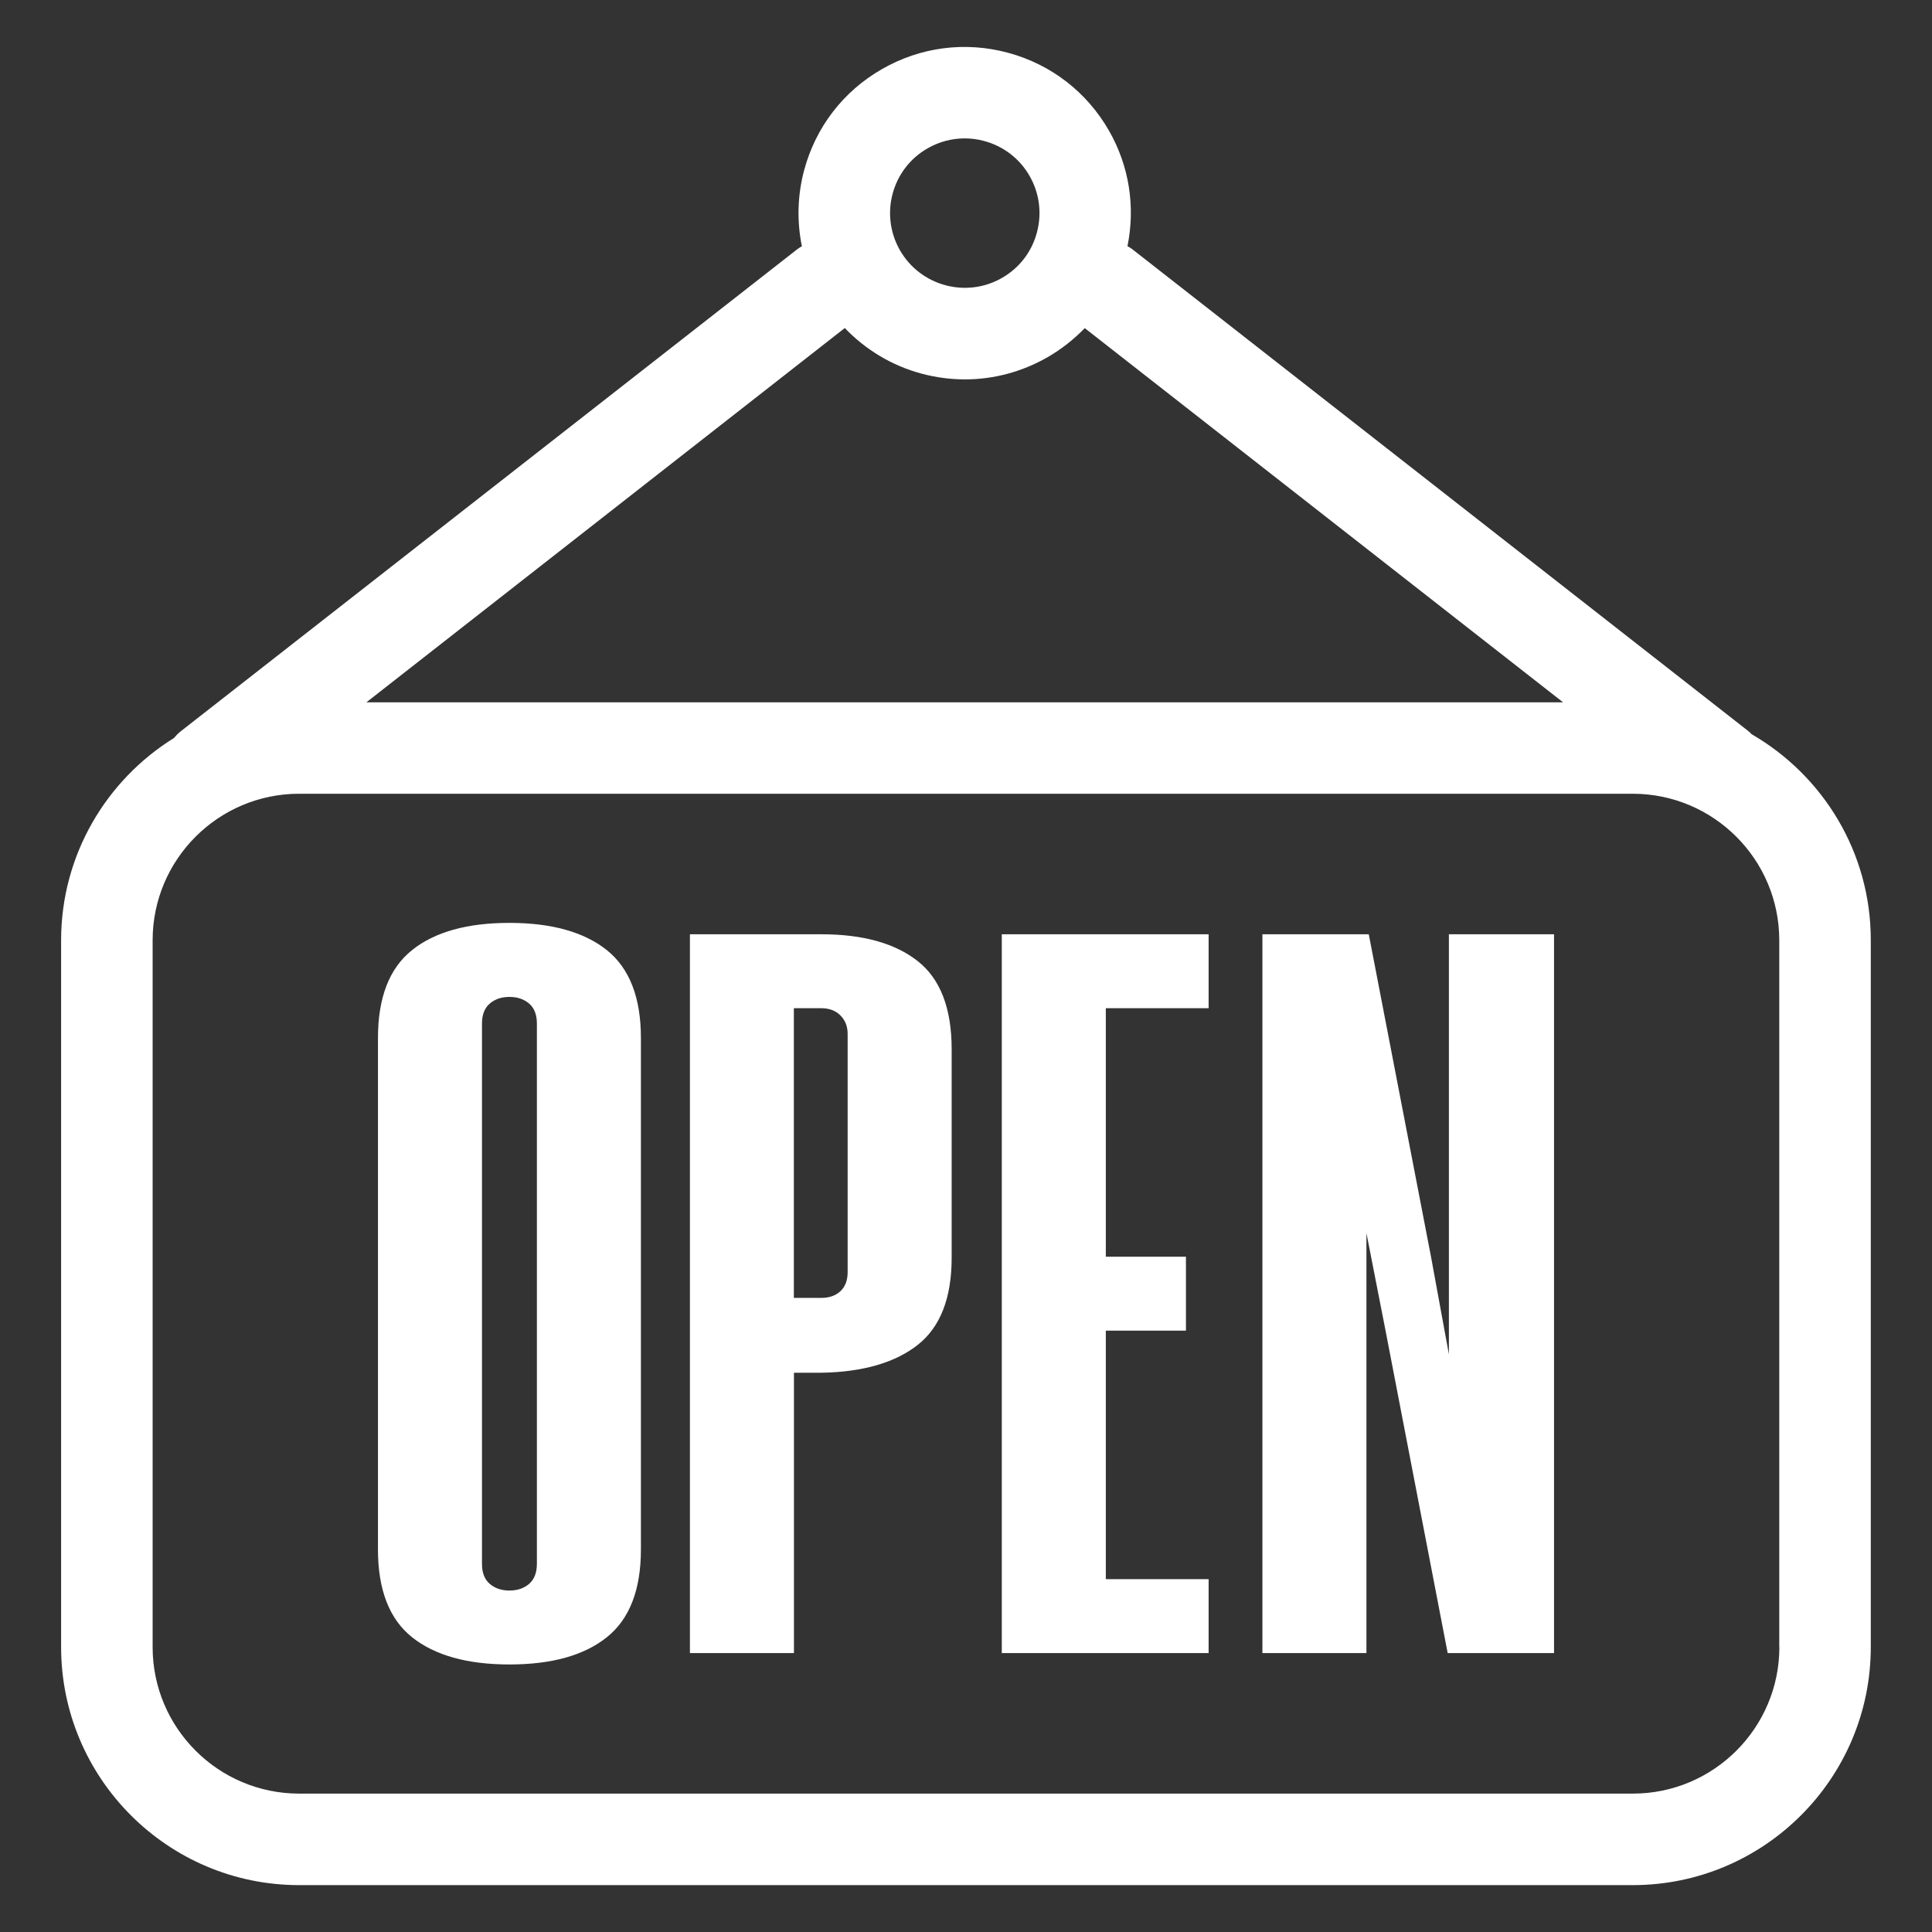
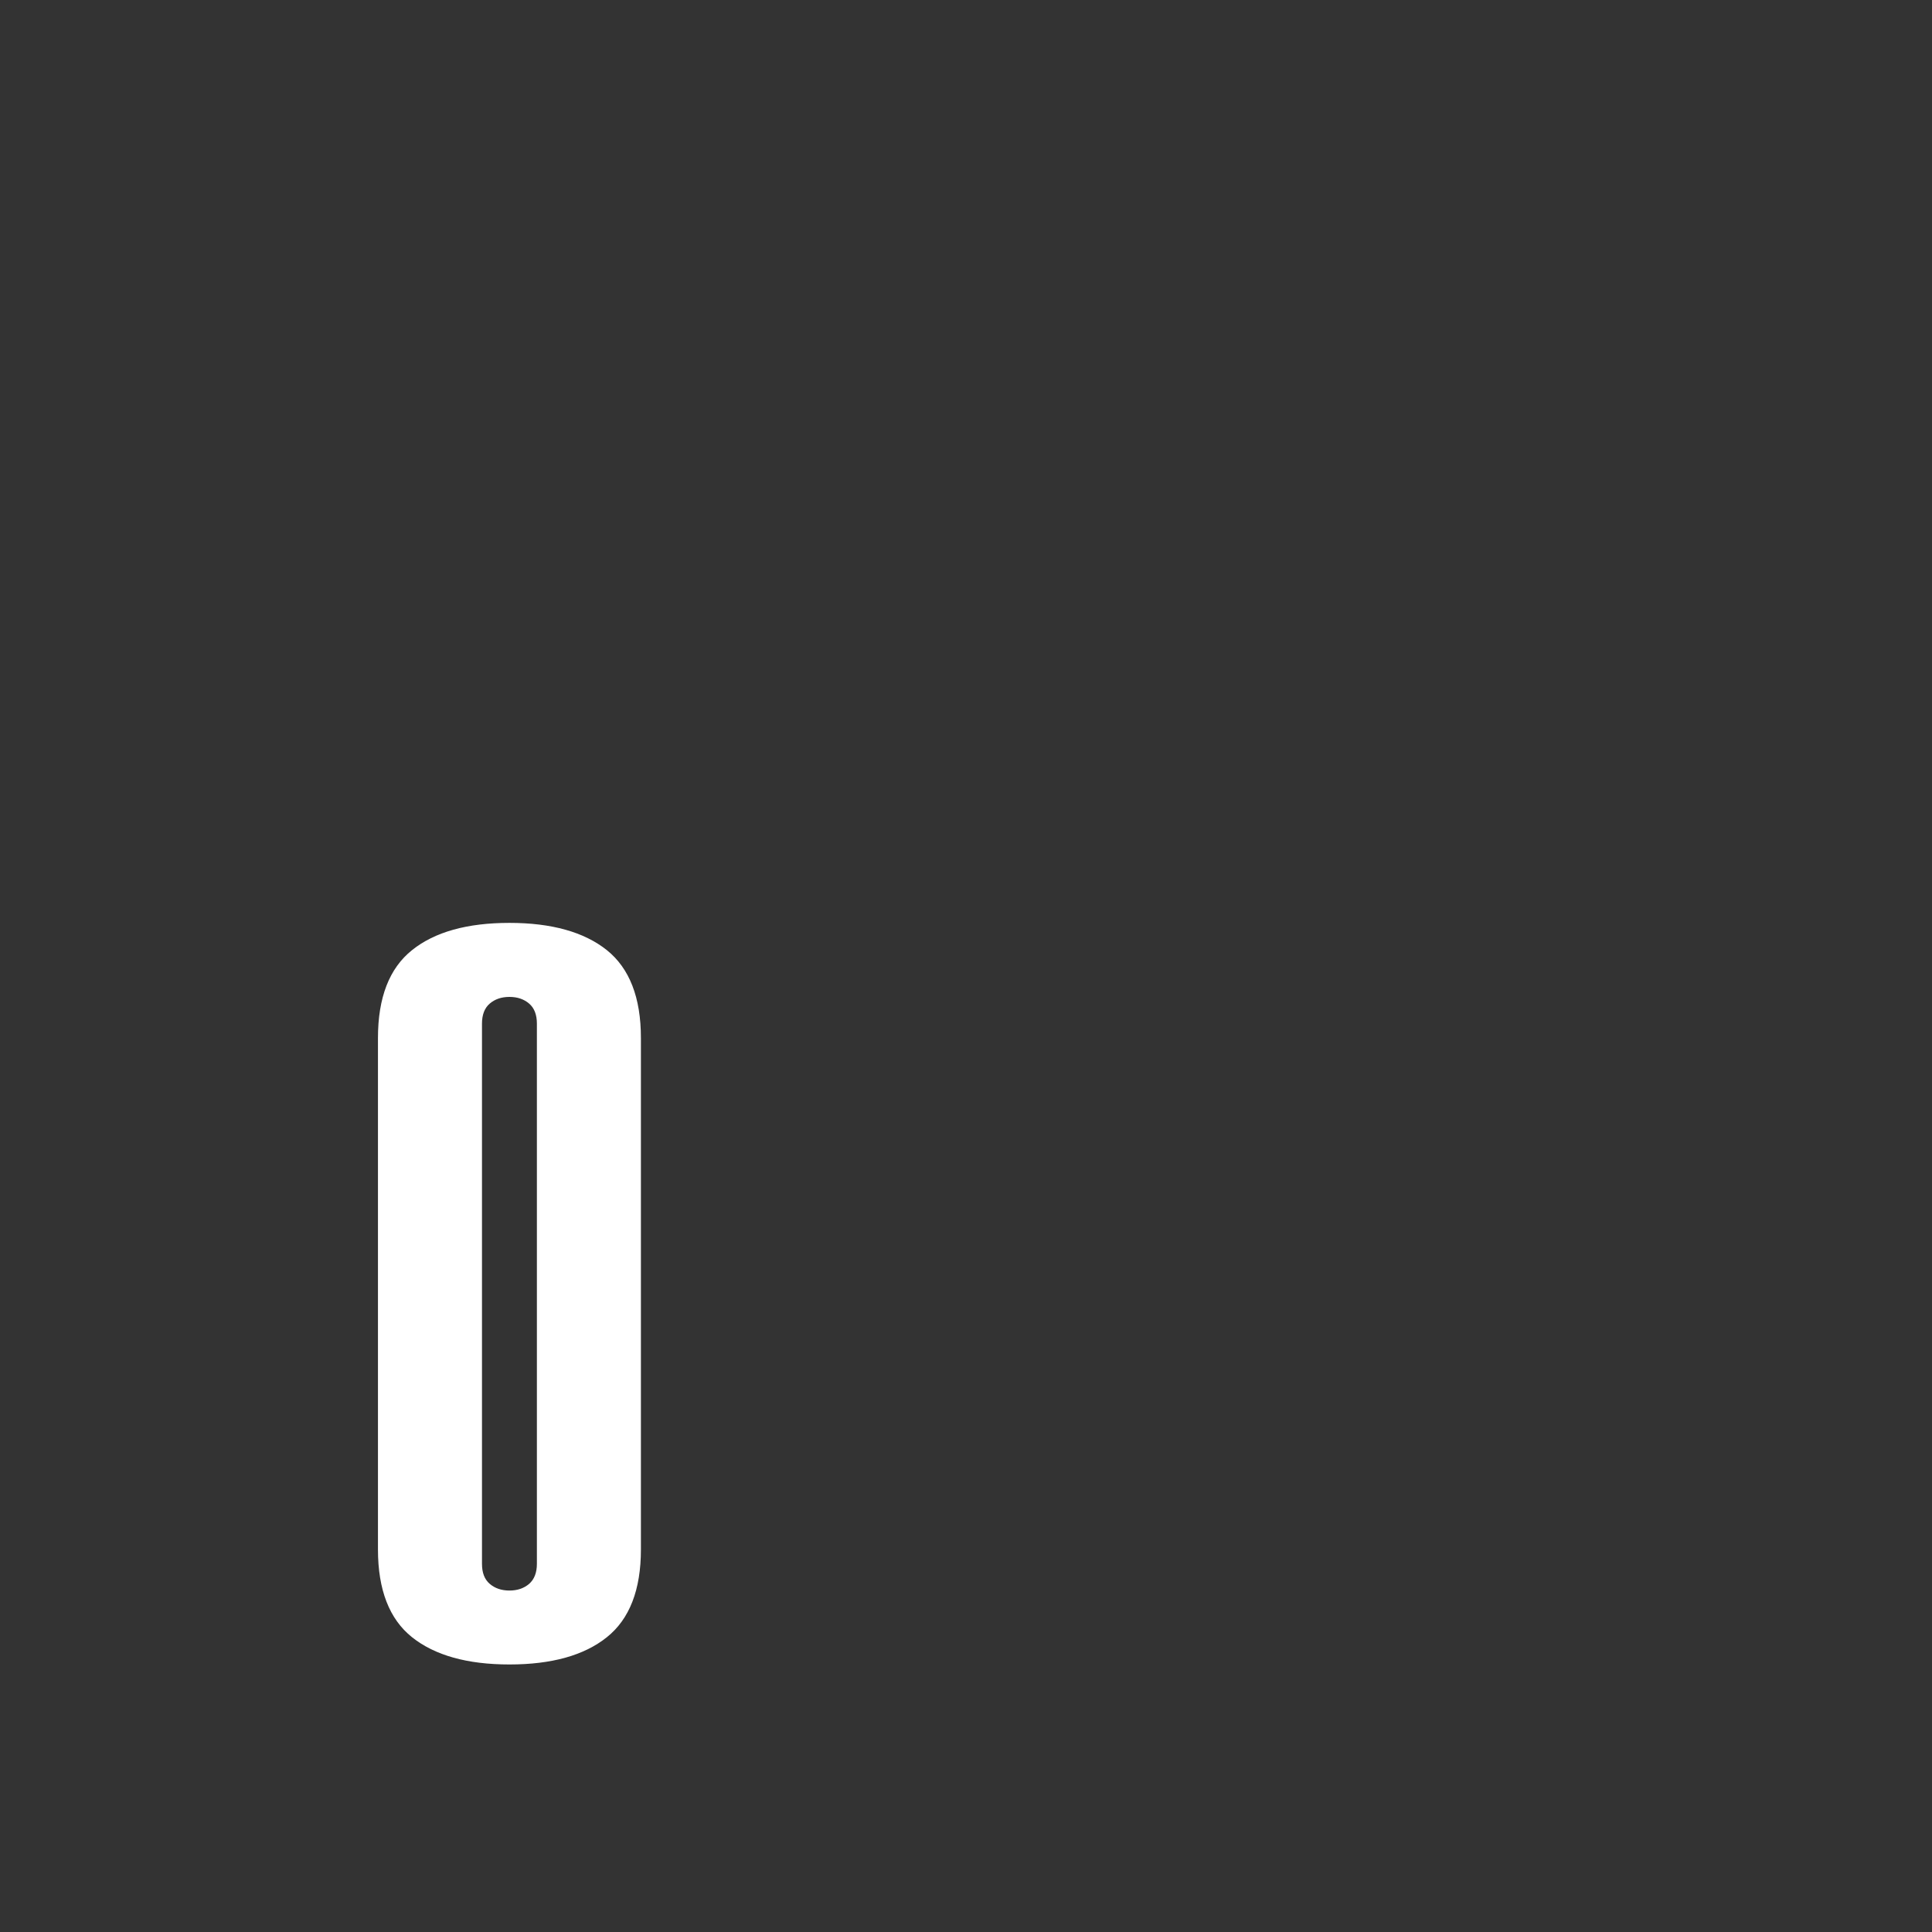
<svg xmlns="http://www.w3.org/2000/svg" version="1.1" x="0px" y="0px" viewBox="0 0 190 190" style="enable-background:new 0 0 190 190;" xml:space="preserve">
  <rect x="0" y="0" width="190" height="190" fill="#333333" stroke="none" />
  <style type="text/css">
	.st0{display:none;}
	.st1{display:inline;fill:#4D4D4D;}
	.st2{fill:#FFFFFF;}
</style>
  <g id="Layer_1" class="st0">
    <rect class="st1" width="190" height="190" />
  </g>
  <g id="Layer_2">
    <g>
-       <path class="st2" d="M172.27,72.21c-0.11-0.11-0.21-0.22-0.33-0.31l-60.61-47.41c-0.14-0.11-0.3-0.19-0.45-0.28    c0.79-3.9,0.17-7.9-1.83-11.38c-2.18-3.79-5.69-6.5-9.91-7.64c-4.22-1.14-8.62-0.57-12.41,1.61c-3.79,2.17-6.5,5.69-7.64,9.91    c-0.67,2.49-0.73,5.05-0.23,7.51c-0.15,0.09-0.3,0.17-0.44,0.28L17.81,71.89c-0.26,0.2-0.49,0.43-0.69,0.68    C10.46,76.7,6.01,84.08,6.01,92.47v69.51c0,12.91,10.5,23.41,23.41,23.41h131.15c12.91,0,23.41-10.5,23.41-23.41V92.47    C183.99,83.82,179.27,76.26,172.27,72.21z M91.22,14.59c1.13-0.65,2.38-0.98,3.65-0.98c0.64,0,1.29,0.08,1.93,0.26    c1.89,0.51,3.48,1.73,4.45,3.43c0.98,1.7,1.23,3.68,0.72,5.58s-1.73,3.48-3.43,4.45h0c-3.51,2.02-8.01,0.8-10.03-2.71    C86.49,21.1,87.7,16.6,91.22,14.59z M83.08,32.26c2.04,2.13,4.61,3.69,7.53,4.48c1.42,0.38,2.86,0.57,4.29,0.57    c2.82,0,5.61-0.74,8.12-2.18c1.37-0.79,2.59-1.76,3.66-2.86l47.04,36.8H36.03L83.08,32.26z M174.99,161.98    c0,7.95-6.46,14.41-14.41,14.41H29.42c-7.95,0-14.41-6.46-14.41-14.41V92.47c0-7.95,6.46-14.41,14.41-14.41h131.15    c7.95,0,14.41,6.46,14.41,14.41V161.98z" />
      <path class="st2" d="M59.68,93.44c-2.23-1.78-5.43-2.68-9.58-2.68c-4.15,0-7.35,0.89-9.58,2.68c-2.23,1.78-3.35,4.66-3.35,8.64    v50.3c0,3.97,1.12,6.85,3.35,8.63c2.23,1.78,5.43,2.68,9.58,2.68c4.15,0,7.35-0.89,9.58-2.68c2.23-1.78,3.35-4.66,3.35-8.63v-50.3    C63.03,98.11,61.91,95.23,59.68,93.44z M52.8,153.79c0,0.88-0.26,1.53-0.76,1.97c-0.51,0.44-1.16,0.66-1.94,0.66    c-0.78,0-1.43-0.22-1.94-0.66c-0.51-0.44-0.76-1.09-0.76-1.97v-53.12c0-0.87,0.25-1.53,0.76-1.97c0.51-0.44,1.16-0.66,1.94-0.66    c0.78,0,1.43,0.22,1.94,0.66c0.51,0.44,0.76,1.1,0.76,1.97V153.79z" />
-       <path class="st2" d="M90.24,94.51c-2.23-1.75-5.39-2.63-9.46-2.63H67.85v70.69h10.23V135h2.7c4.07-0.07,7.23-0.98,9.46-2.73    c2.23-1.75,3.35-4.61,3.35-8.58v-20.5C93.59,99.15,92.47,96.26,90.24,94.51z M83.36,125.11c0,0.81-0.24,1.43-0.71,1.87    c-0.47,0.44-1.1,0.66-1.88,0.66h-2.7V99.15h2.7c0.78,0,1.41,0.24,1.88,0.71c0.47,0.47,0.71,1.08,0.71,1.82V125.11z" />
-       <polygon class="st2" points="98.52,162.57 118.86,162.57 118.86,155.3 108.75,155.3 108.75,130.86 116.63,130.86 116.63,123.59     108.75,123.59 108.75,99.15 118.86,99.15 118.86,91.88 98.52,91.88   " />
-       <polygon class="st2" points="142.49,133.19 140.73,123.59 134.61,91.88 124.15,91.88 124.15,162.57 134.38,162.57 134.38,121.27     136.26,130.86 142.37,162.57 152.83,162.57 152.83,91.88 142.49,91.88   " />
    </g>
  </g>
</svg>